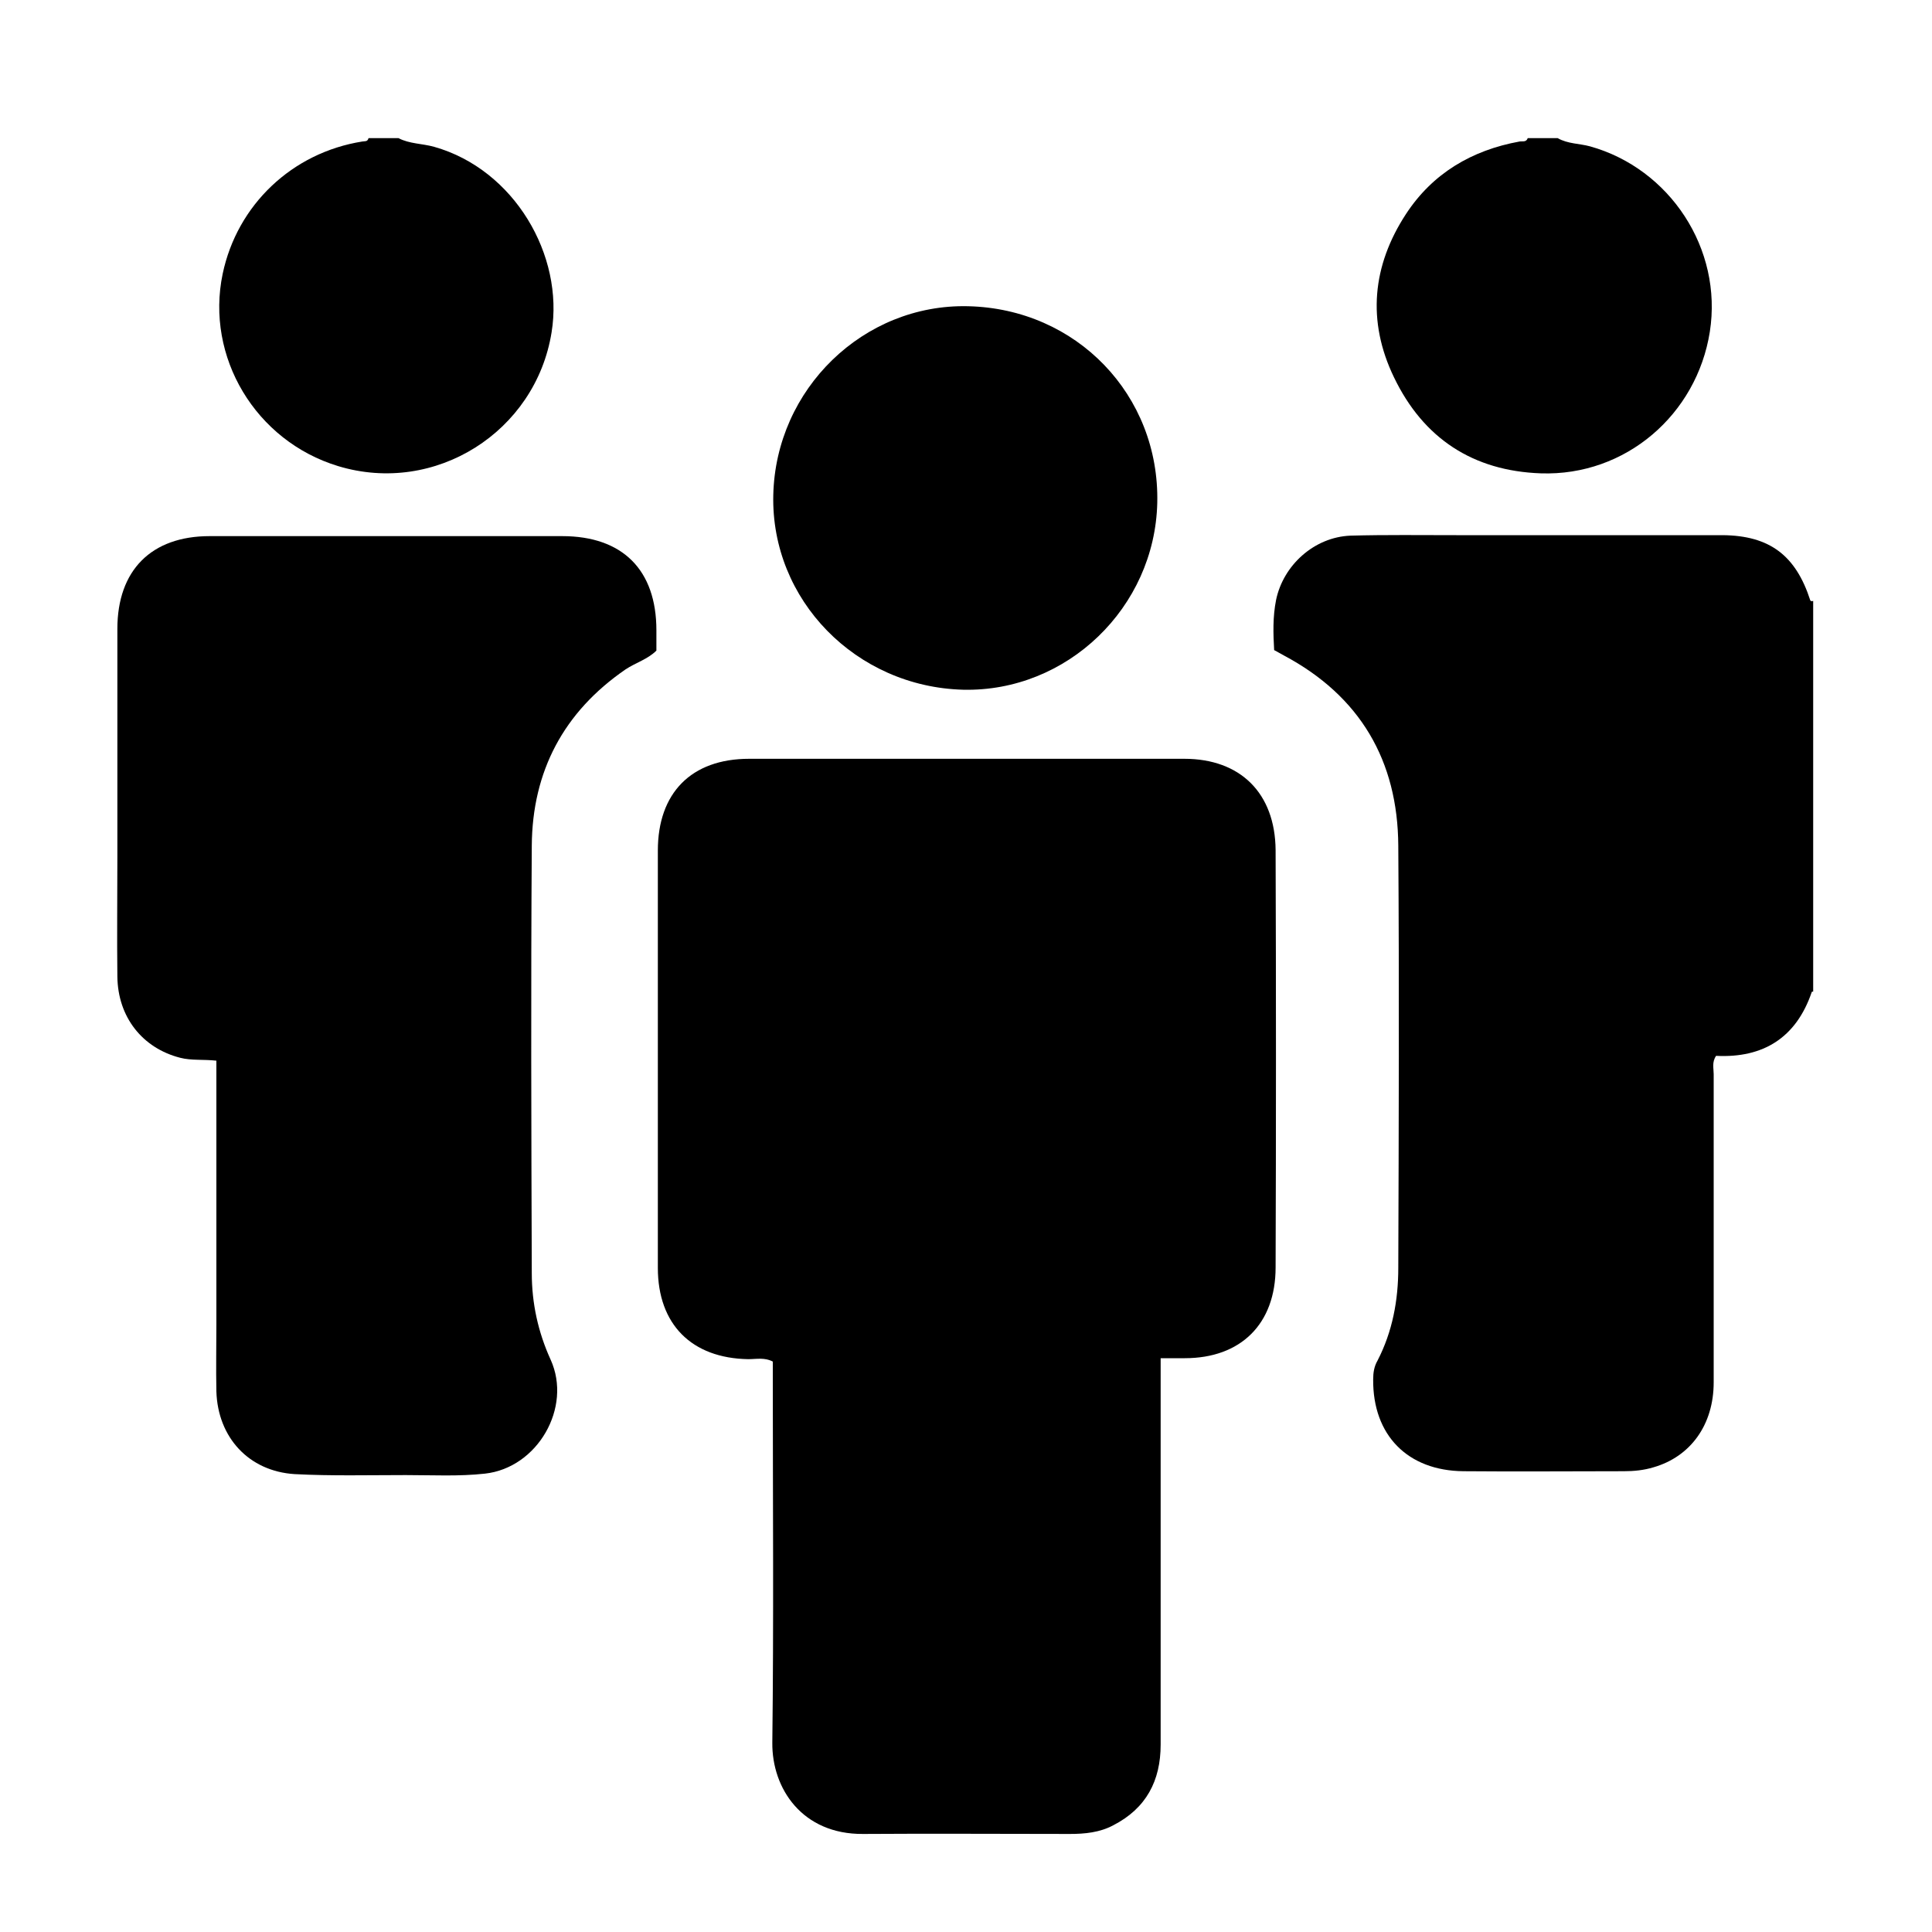
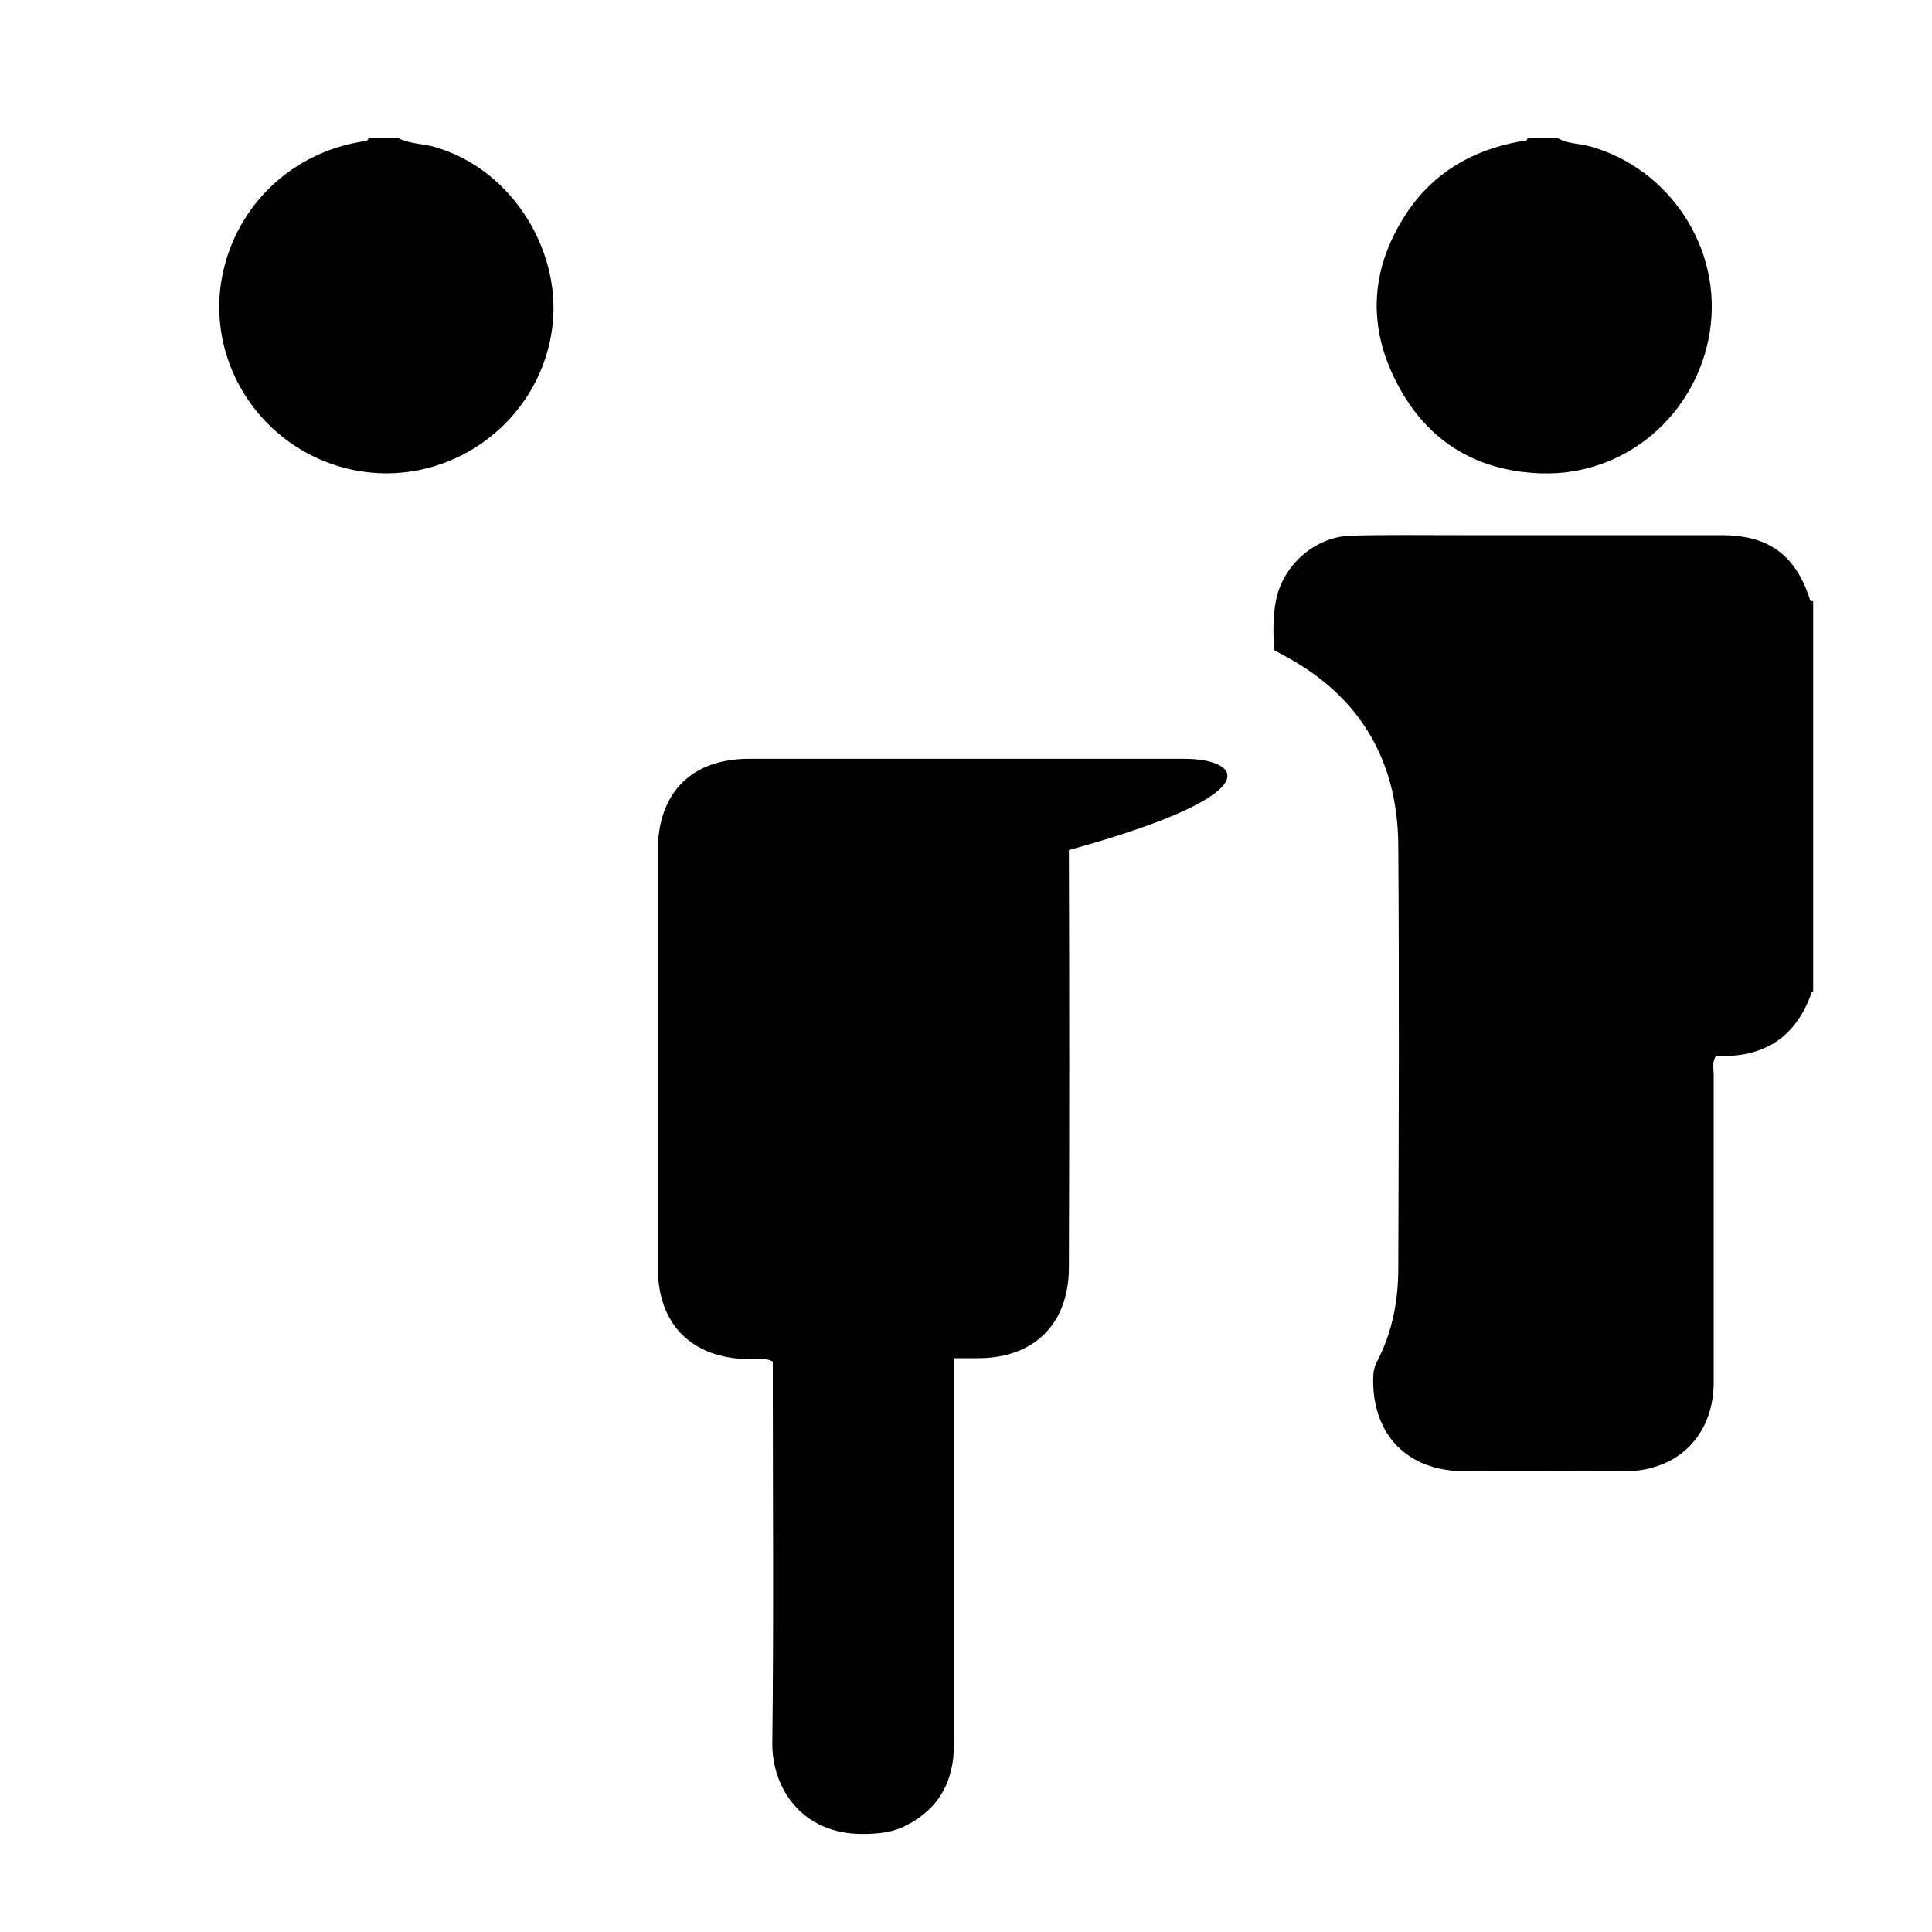
<svg xmlns="http://www.w3.org/2000/svg" version="1.1" id="Layer_1" x="0px" y="0px" viewBox="0 0 400 400" style="enable-background:new 0 0 400 400;" xml:space="preserve">
  <style type="text/css">
	.st0{fill-rule:evenodd;clip-rule:evenodd;}
</style>
  <g>
    <path d="M374.8,124.3c-3-9.3-8.4-13.4-18.1-13.5c-18.4,0-36.8,0-55.2,0c-7.3,0-14.6-0.1-21.9,0.1c-7.5,0.3-13.9,6.1-15.4,13.3   c-0.7,3.5-0.6,7-0.4,10.4c0.8,0.4,1.4,0.8,2,1.1c15.8,8.4,23.6,21.8,23.7,39.4c0.2,29.1,0.1,58.3,0,87.4c0,6.7-1.2,13.2-4.3,19.2   c-0.7,1.2-0.9,2.5-0.9,3.9c-0.1,11.5,7.1,18.9,18.7,19c11.1,0.1,22.2,0,33.2,0c2.1,0,4.1-0.2,6.1-0.8c7.7-2.2,12.5-8.8,12.5-17.6   c0-21.3,0-42.5,0-63.8c0-1.2-0.4-2.5,0.5-3.8c9.8,0.5,16.6-3.8,19.8-13.2c0-0.1,0.2-0.1,0.3-0.1v-80.9   C375.2,124.5,374.9,124.5,374.8,124.3z" />
    <path d="M70,96.5c20.1,6.1,40.9-7.1,44.2-27.7c2.6-15.9-7.7-33.7-24.3-38.4c-2.5-0.7-5.1-0.6-7.4-1.8h-6.2   c-0.2,0.8-0.8,0.6-1.3,0.7c-14.5,2.3-25.9,13.1-28.9,27.4C42.5,73.9,52.9,91.3,70,96.5z" />
    <path d="M319,98c17.6,0.6,32.3-12.2,35-29.3c2.7-17.2-8.3-33.8-24.8-38.4c-2.2-0.6-4.6-0.5-6.7-1.7h-6.2c-0.3,0.9-1.1,0.6-1.7,0.7   c-9.9,1.8-18,6.6-23.5,15c-7,10.7-8.1,22.2-2.5,33.8C294.7,90.8,305,97.5,319,98z" />
-     <path d="M245.2,157.1c-30,0-60.1,0-90.1,0c-12,0-18.9,7.1-18.9,19c0,28.8,0,57.6,0,86.4c0,11.7,7,18.7,18.7,18.9   c1.7,0,3.4-0.4,5.1,0.5v3.8c0,25,0.2,50-0.1,75.1c-0.1,9.5,6.2,19,18.8,18.9c14.3-0.1,28.6,0,42.8,0c3.1,0,6.2-0.3,9-1.8   c6.8-3.5,9.8-9.2,9.8-16.7c0-26.5,0-53,0-80c1.9,0,3.4,0,5,0c11.6,0,18.8-7.1,18.8-18.8c0.1-28.8,0.1-57.6,0-86.4   C264,164.2,256.8,157.1,245.2,157.1z" />
-     <path d="M116.4,111c-24.3,0-48.7,0-73,0c-12.1,0-19.1,7.1-19.1,19.2c0,15.8,0,31.5,0,47.3c0,8.2-0.1,16.5,0,24.7   c0.1,8.4,5.2,14.8,13,16.8c2.3,0.6,4.8,0.3,7.5,0.6V274c0,4.7-0.1,9.4,0,14.1c0.3,9.5,6.7,16.5,16.2,17.1c7.6,0.4,15.3,0.2,23,0.2   c5.5,0,11,0.3,16.4-0.3c10.9-1.2,18.1-13.7,13.6-23.6c-2.6-5.7-3.9-11.7-3.9-17.9c-0.1-29.5-0.2-59,0-88.5   c0.1-15.4,6.6-27.7,19.4-36.5c2.1-1.4,4.6-2.1,6.4-3.9v-4.2C135.9,118,128.9,111,116.4,111z" />
-     <path d="M199.4,142.8c21.5,0.5,39.7-17,40.2-38.7c0.5-22.3-16.7-40.2-39.2-40.7c-21.6-0.5-39.8,17.1-40.3,39.1   C159.6,124.2,177.2,142.2,199.4,142.8z" />
+     <path d="M245.2,157.1c-30,0-60.1,0-90.1,0c-12,0-18.9,7.1-18.9,19c0,28.8,0,57.6,0,86.4c0,11.7,7,18.7,18.7,18.9   c1.7,0,3.4-0.4,5.1,0.5v3.8c0,25,0.2,50-0.1,75.1c-0.1,9.5,6.2,19,18.8,18.9c3.1,0,6.2-0.3,9-1.8   c6.8-3.5,9.8-9.2,9.8-16.7c0-26.5,0-53,0-80c1.9,0,3.4,0,5,0c11.6,0,18.8-7.1,18.8-18.8c0.1-28.8,0.1-57.6,0-86.4   C264,164.2,256.8,157.1,245.2,157.1z" />
  </g>
</svg>